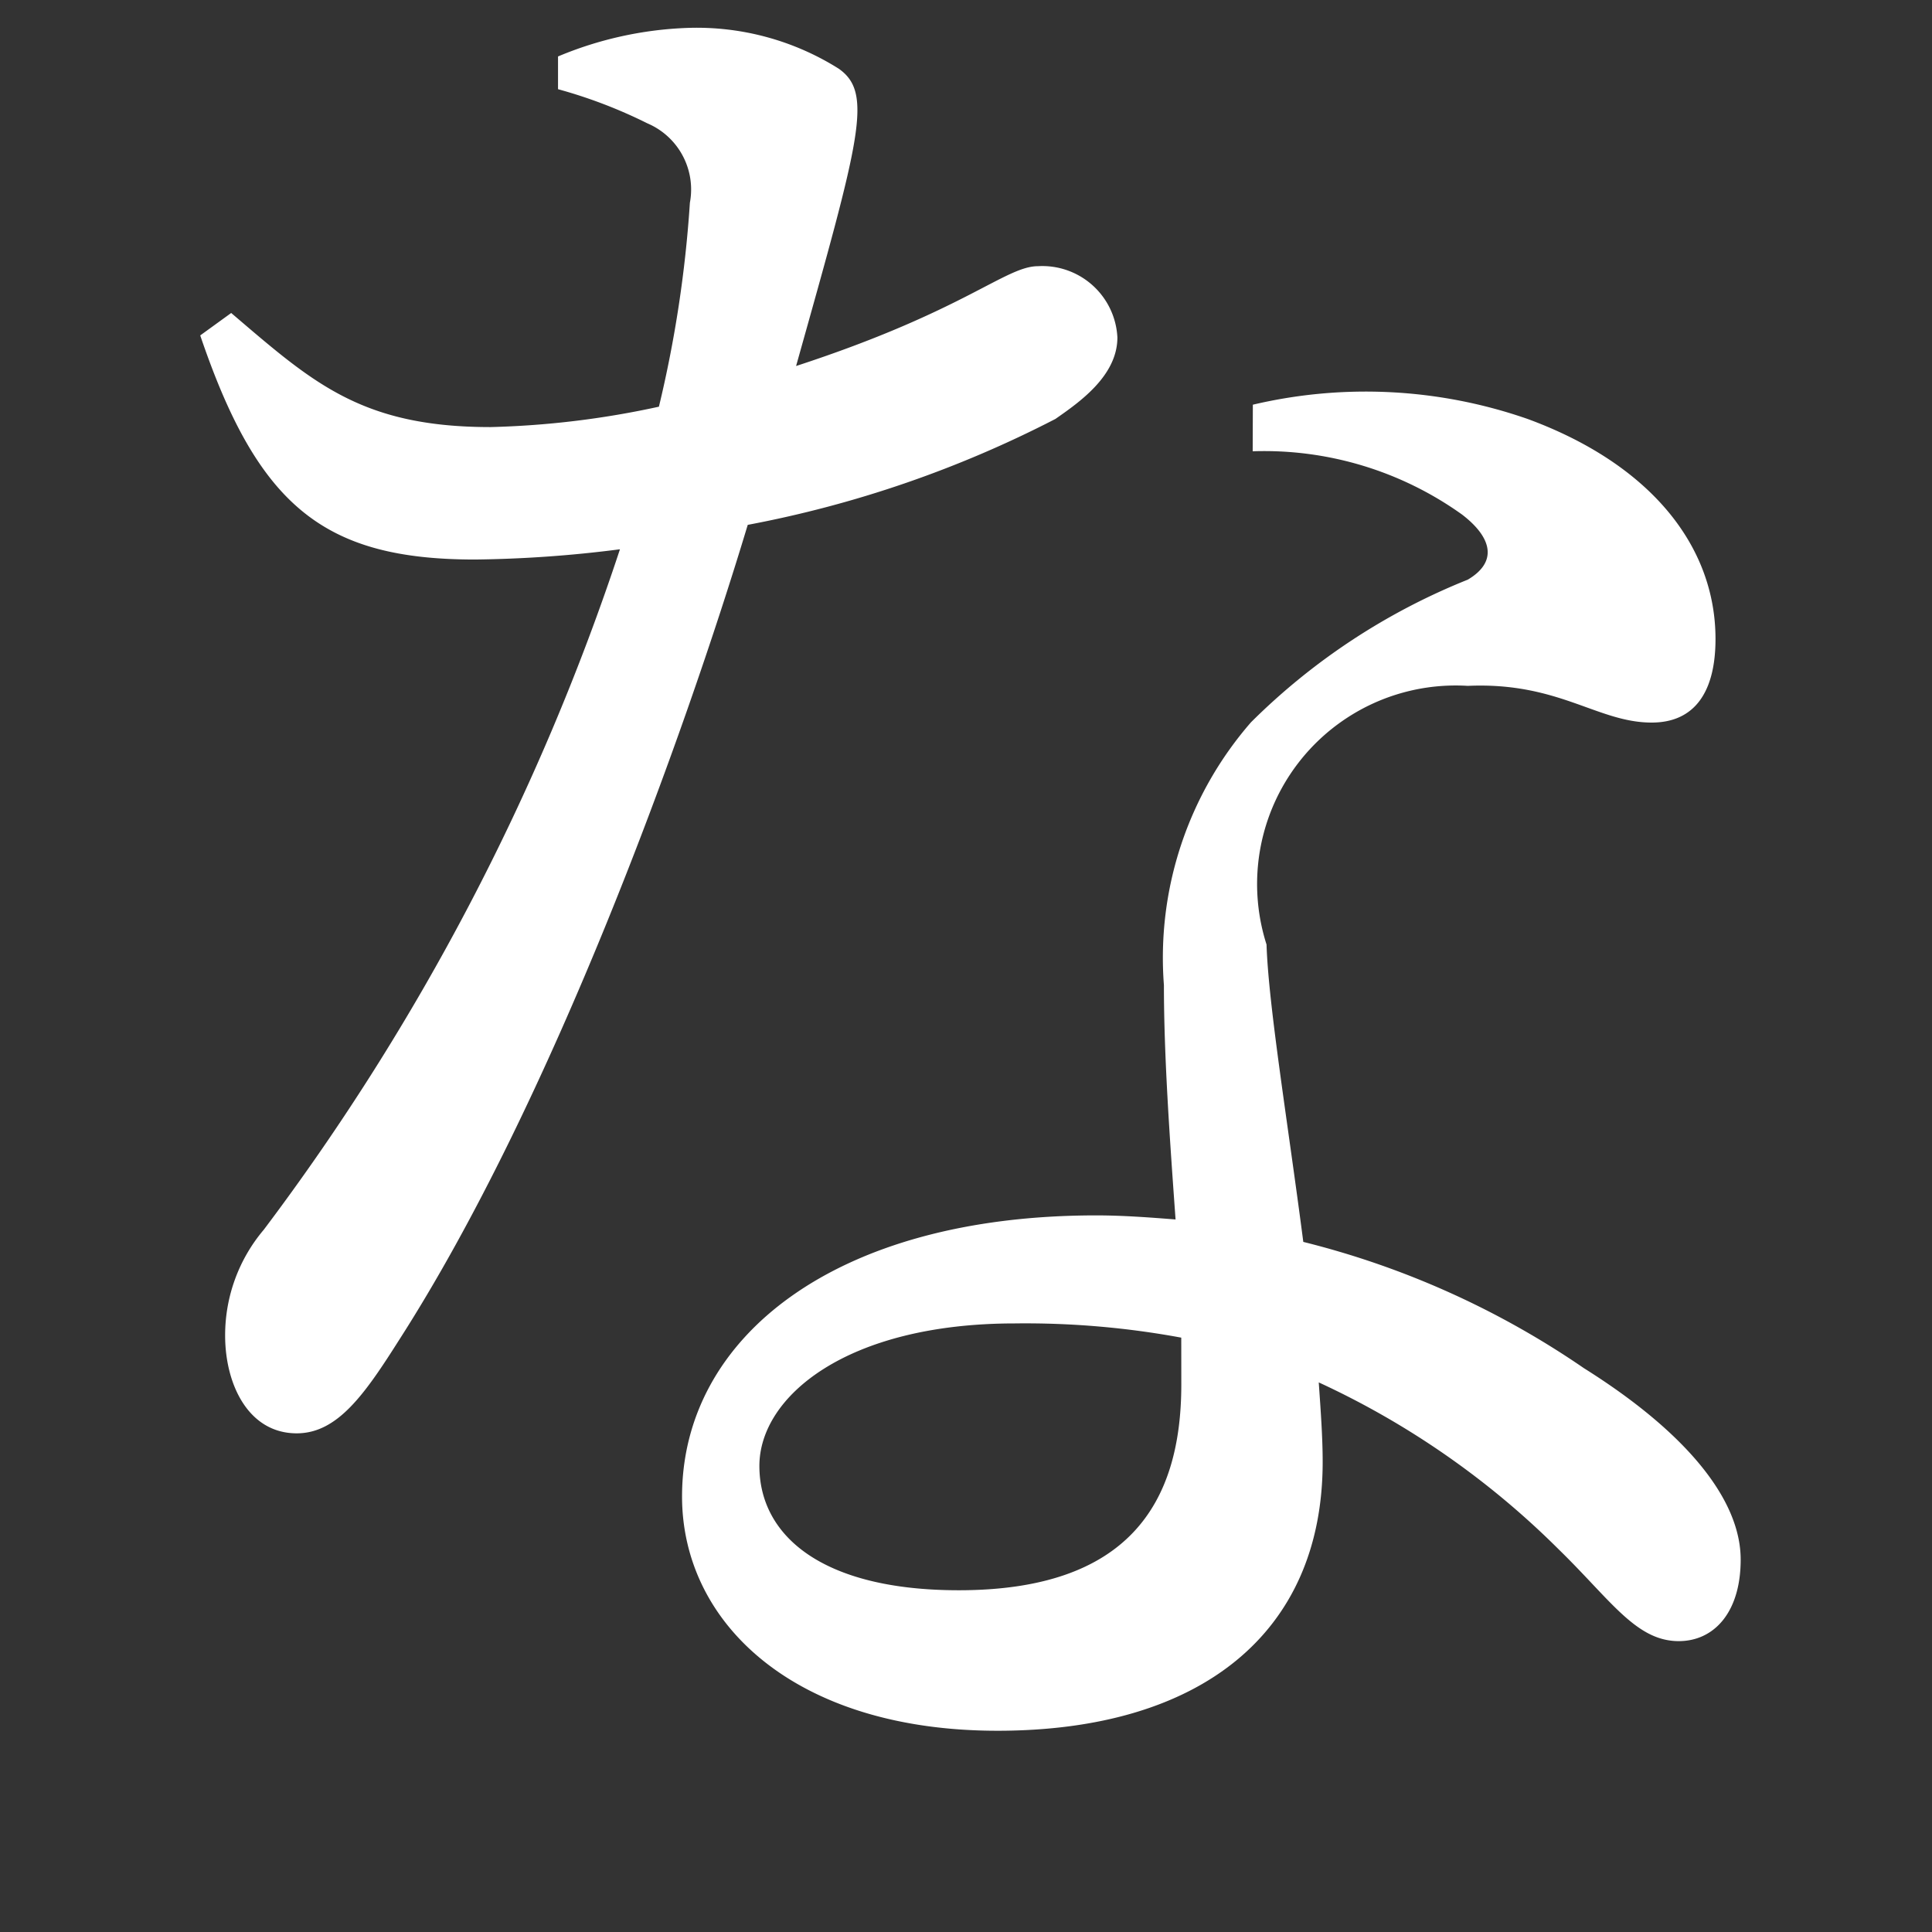
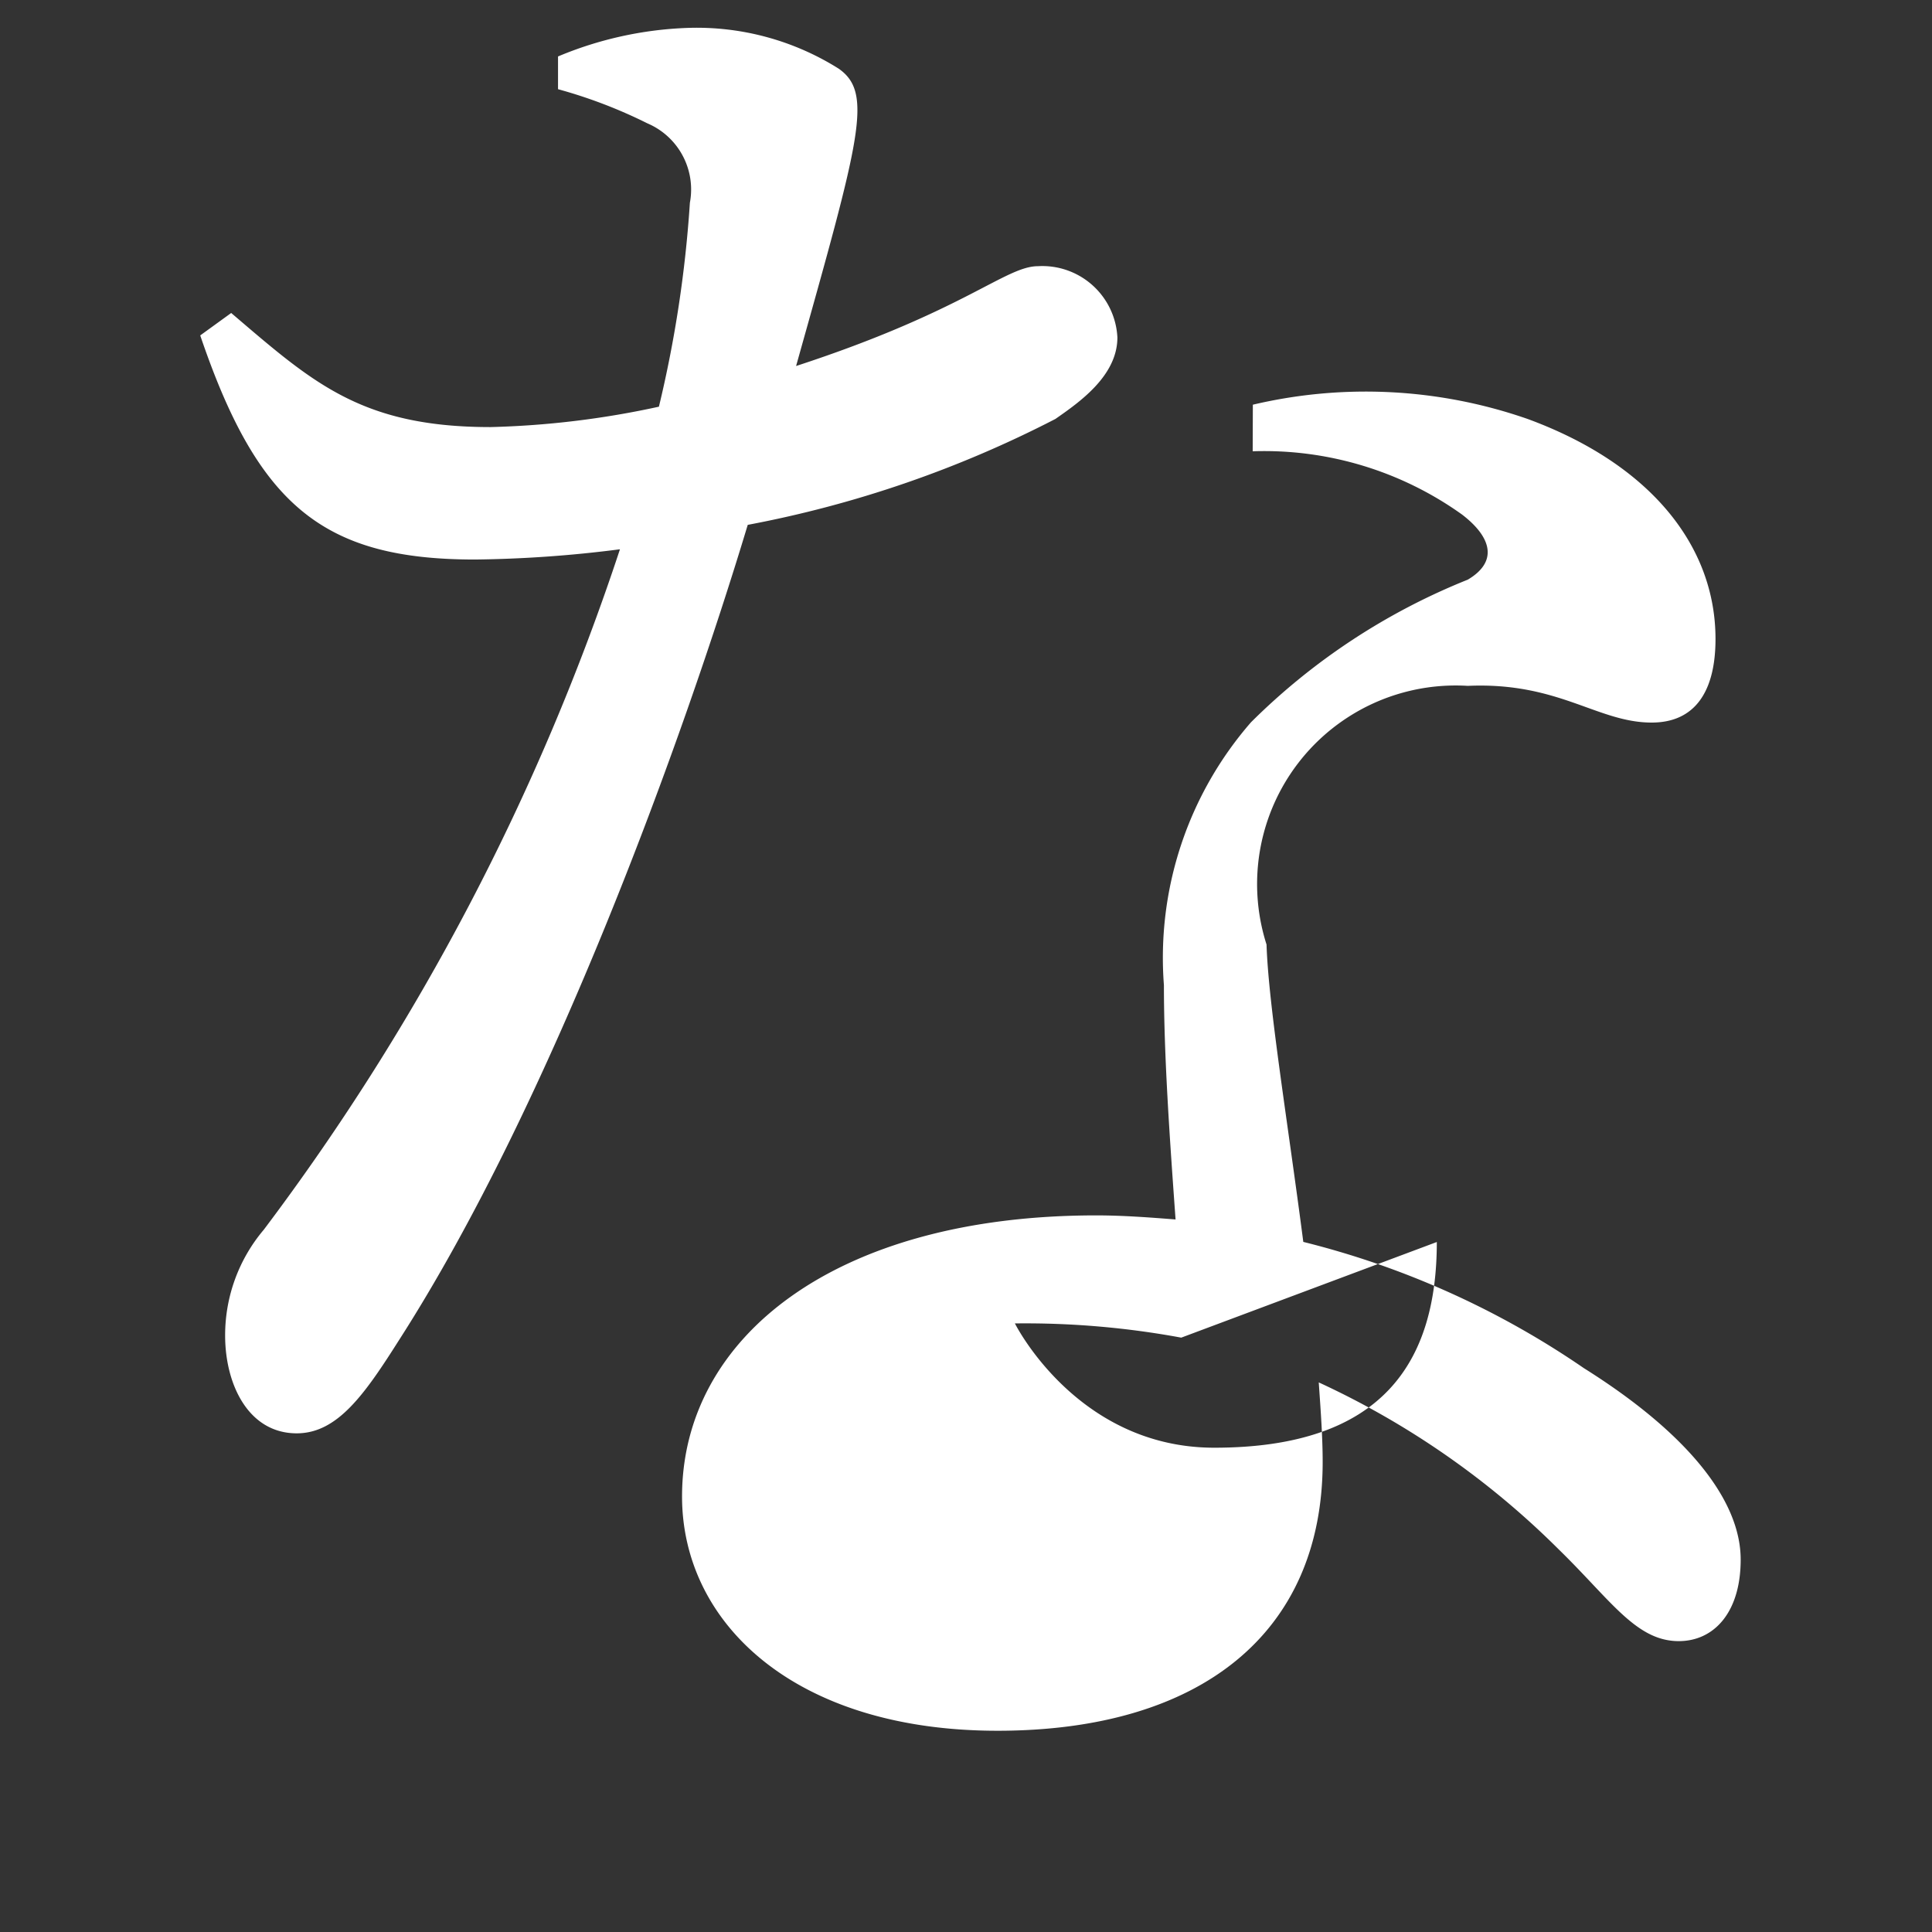
<svg xmlns="http://www.w3.org/2000/svg" width="36" height="36" viewBox="0 0 36 36">
  <rect x="0" y="0" width="36" height="36" fill="#333333" stroke="none" />
  <g transform="translate(20411 16132)">
-     <path d="M97.152,291.39a6.857,6.857,0,0,1,2.416-.532,4.968,4.968,0,0,1,2.813.759c.649.455.4,1.291-.793,5.541,3.138-1.024,3.9-1.86,4.508-1.86a1.4,1.4,0,0,1,1.479,1.328c0,.721-.721,1.215-1.154,1.518a20.932,20.932,0,0,1-5.734,1.974c-1.19,3.948-3.643,10.741-6.492,15.182-.649,1.025-1.154,1.746-1.912,1.746-.9,0-1.334-.911-1.334-1.822a3.043,3.043,0,0,1,.721-1.973,44,44,0,0,0,6.636-12.678,22.966,22.966,0,0,1-2.7.191c-2.813,0-4.039-.988-5.121-4.176l.577-.418c1.514,1.291,2.415,2.126,4.832,2.126a16.542,16.542,0,0,0,3.138-.38,22.475,22.475,0,0,0,.577-3.8,1.339,1.339,0,0,0-.793-1.48A9.122,9.122,0,0,0,97.152,292Zm12.947,6.489a9.174,9.174,0,0,1,5.121.266c2.272.835,3.5,2.353,3.5,4.1,0,.949-.361,1.557-1.19,1.557-1.01,0-1.731-.76-3.426-.684a3.7,3.7,0,0,0-3.75,4.82c.036,1.138.4,3.34.685,5.541a16.09,16.09,0,0,1,5.229,2.353c1.876,1.177,2.921,2.429,2.921,3.567,0,.988-.5,1.519-1.154,1.519-.793,0-1.262-.759-2.235-1.708a15.556,15.556,0,0,0-4.473-3.113c.037.531.073,1.025.073,1.481,0,3.188-2.272,5.01-6.059,5.01s-5.878-2.011-5.878-4.365c0-2.96,2.849-5.238,7.717-5.238.5,0,1.01.039,1.479.076-.109-1.517-.217-3.036-.217-4.365a6.68,6.68,0,0,1,1.623-4.9,12.106,12.106,0,0,1,4.039-2.657c.577-.341.434-.8-.108-1.214a6.336,6.336,0,0,0-3.9-1.178Zm-1.334,17.384a15.98,15.98,0,0,0-3.1-.265c-3.138,0-4.761,1.365-4.761,2.656s1.154,2.316,3.715,2.316c3.137,0,4.147-1.594,4.147-3.833Z" transform="translate(-20497.754 -16422.338)" fill="#fff" />
-     <rect width="36" height="36" transform="translate(-20411 -16132)" fill="none" />
+     <path d="M97.152,291.39a6.857,6.857,0,0,1,2.416-.532,4.968,4.968,0,0,1,2.813.759c.649.455.4,1.291-.793,5.541,3.138-1.024,3.9-1.86,4.508-1.86a1.4,1.4,0,0,1,1.479,1.328c0,.721-.721,1.215-1.154,1.518a20.932,20.932,0,0,1-5.734,1.974c-1.19,3.948-3.643,10.741-6.492,15.182-.649,1.025-1.154,1.746-1.912,1.746-.9,0-1.334-.911-1.334-1.822a3.043,3.043,0,0,1,.721-1.973,44,44,0,0,0,6.636-12.678,22.966,22.966,0,0,1-2.7.191c-2.813,0-4.039-.988-5.121-4.176l.577-.418c1.514,1.291,2.415,2.126,4.832,2.126a16.542,16.542,0,0,0,3.138-.38,22.475,22.475,0,0,0,.577-3.8,1.339,1.339,0,0,0-.793-1.48A9.122,9.122,0,0,0,97.152,292Zm12.947,6.489a9.174,9.174,0,0,1,5.121.266c2.272.835,3.5,2.353,3.5,4.1,0,.949-.361,1.557-1.19,1.557-1.01,0-1.731-.76-3.426-.684a3.7,3.7,0,0,0-3.75,4.82c.036,1.138.4,3.34.685,5.541a16.09,16.09,0,0,1,5.229,2.353c1.876,1.177,2.921,2.429,2.921,3.567,0,.988-.5,1.519-1.154,1.519-.793,0-1.262-.759-2.235-1.708a15.556,15.556,0,0,0-4.473-3.113c.037.531.073,1.025.073,1.481,0,3.188-2.272,5.01-6.059,5.01s-5.878-2.011-5.878-4.365c0-2.96,2.849-5.238,7.717-5.238.5,0,1.01.039,1.479.076-.109-1.517-.217-3.036-.217-4.365a6.68,6.68,0,0,1,1.623-4.9,12.106,12.106,0,0,1,4.039-2.657c.577-.341.434-.8-.108-1.214a6.336,6.336,0,0,0-3.9-1.178Zm-1.334,17.384a15.98,15.98,0,0,0-3.1-.265s1.154,2.316,3.715,2.316c3.137,0,4.147-1.594,4.147-3.833Z" transform="translate(-20497.754 -16422.338)" fill="#fff" />
  </g>
</svg>